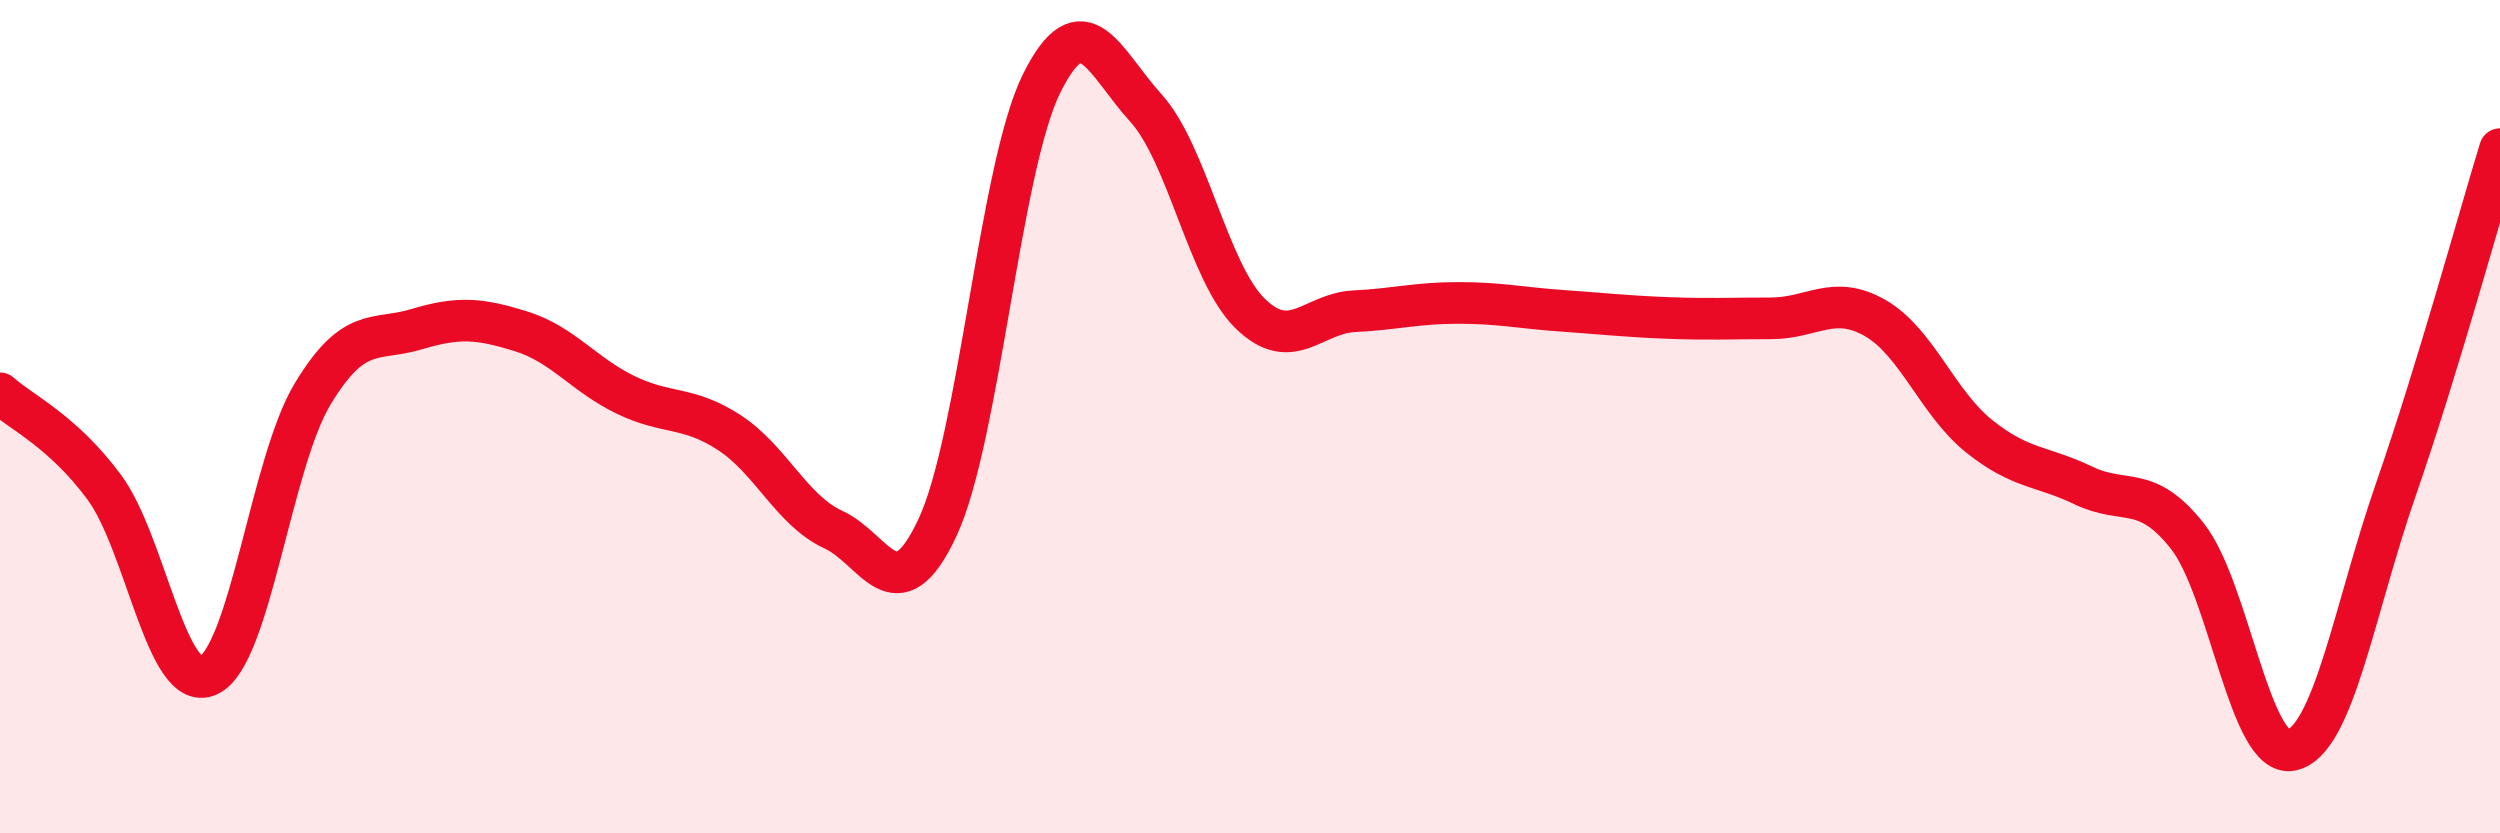
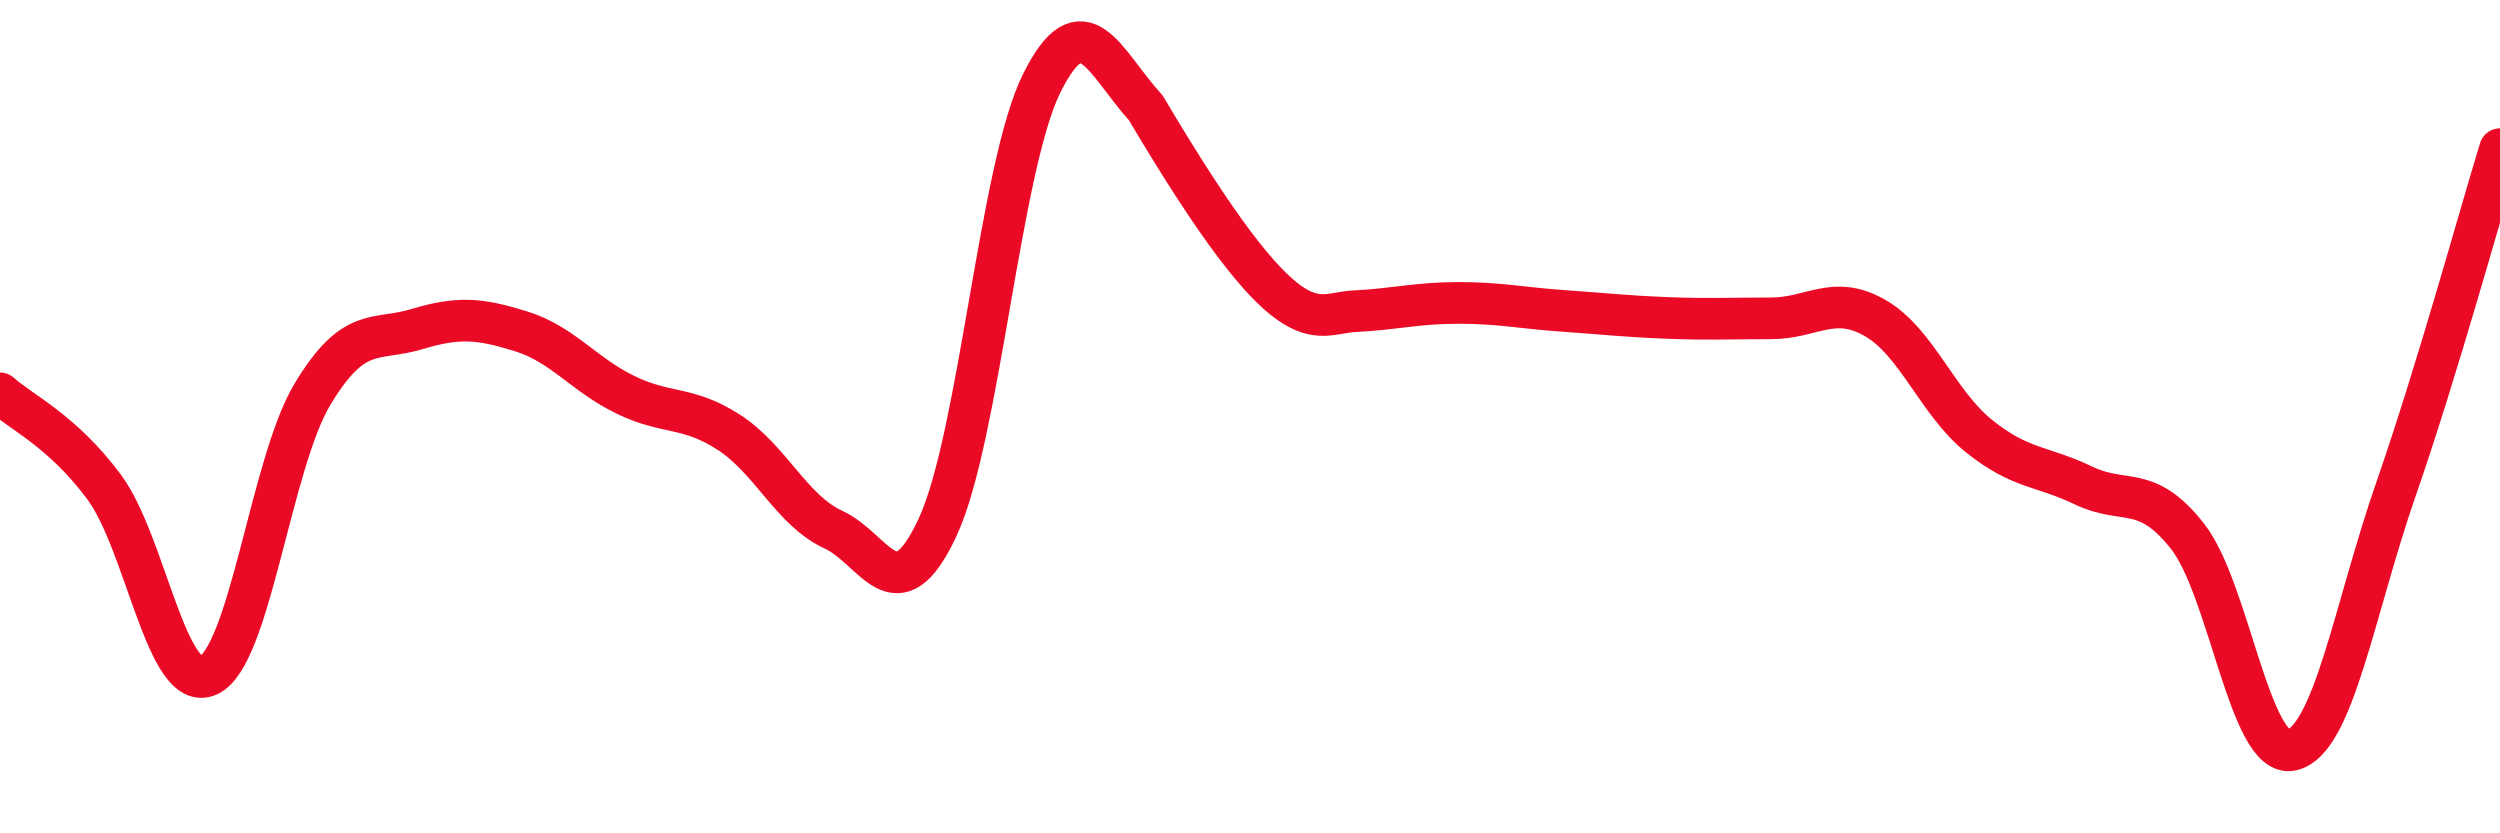
<svg xmlns="http://www.w3.org/2000/svg" width="60" height="20" viewBox="0 0 60 20">
-   <path d="M 0,9.44 C 0.5,9.89 1.5,10.34 2.5,11.69 C 3.5,13.04 4,16.66 5,16.21 C 6,15.76 6.5,11.12 7.5,9.46 C 8.5,7.8 9,8.2 10,7.9 C 11,7.6 11.5,7.64 12.5,7.95 C 13.5,8.26 14,8.98 15,9.47 C 16,9.96 16.5,9.73 17.5,10.38 C 18.5,11.03 19,12.25 20,12.71 C 21,13.17 21.5,14.8 22.5,12.66 C 23.5,10.52 24,4.01 25,2 C 26,-0.01 26.5,1.49 27.5,2.59 C 28.5,3.69 29,6.54 30,7.52 C 31,8.5 31.5,7.52 32.5,7.47 C 33.5,7.42 34,7.27 35,7.27 C 36,7.27 36.5,7.39 37.5,7.46 C 38.5,7.53 39,7.59 40,7.63 C 41,7.67 41.5,7.64 42.5,7.64 C 43.5,7.64 44,7.06 45,7.63 C 46,8.2 46.5,9.67 47.5,10.47 C 48.5,11.27 49,11.17 50,11.65 C 51,12.13 51.5,11.6 52.5,12.87 C 53.5,14.14 54,18.22 55,18 C 56,17.78 56.5,14.63 57.5,11.75 C 58.5,8.87 59.5,5.21 60,3.58L60 20L0 20Z" fill="#EB0A25" opacity="0.1" stroke-linecap="round" stroke-linejoin="round" />
-   <path d="M 0,9.44 C 0.5,9.89 1.5,10.34 2.5,11.69 C 3.5,13.04 4,16.66 5,16.21 C 6,15.76 6.5,11.12 7.5,9.46 C 8.5,7.8 9,8.2 10,7.9 C 11,7.6 11.5,7.64 12.5,7.95 C 13.5,8.26 14,8.98 15,9.47 C 16,9.96 16.5,9.73 17.5,10.38 C 18.5,11.03 19,12.25 20,12.71 C 21,13.17 21.5,14.8 22.5,12.66 C 23.5,10.52 24,4.01 25,2 C 26,-0.01 26.5,1.49 27.5,2.59 C 28.5,3.69 29,6.54 30,7.52 C 31,8.5 31.5,7.52 32.5,7.47 C 33.5,7.42 34,7.27 35,7.27 C 36,7.27 36.5,7.39 37.5,7.46 C 38.5,7.53 39,7.59 40,7.63 C 41,7.67 41.5,7.64 42.5,7.64 C 43.5,7.64 44,7.06 45,7.63 C 46,8.2 46.5,9.67 47.5,10.47 C 48.5,11.27 49,11.17 50,11.65 C 51,12.13 51.5,11.6 52.5,12.87 C 53.5,14.14 54,18.22 55,18 C 56,17.78 56.5,14.63 57.5,11.75 C 58.5,8.87 59.5,5.21 60,3.58" stroke="#EB0A25" stroke-width="1" fill="none" stroke-linecap="round" stroke-linejoin="round" />
+   <path d="M 0,9.44 C 0.5,9.89 1.5,10.34 2.5,11.69 C 3.5,13.04 4,16.66 5,16.21 C 6,15.76 6.5,11.12 7.5,9.46 C 8.5,7.8 9,8.2 10,7.9 C 11,7.6 11.5,7.64 12.5,7.95 C 13.5,8.26 14,8.98 15,9.47 C 16,9.96 16.5,9.73 17.5,10.38 C 18.5,11.03 19,12.25 20,12.71 C 21,13.17 21.5,14.8 22.5,12.66 C 23.5,10.52 24,4.01 25,2 C 26,-0.01 26.5,1.49 27.5,2.59 C 31,8.5 31.5,7.52 32.5,7.47 C 33.5,7.42 34,7.27 35,7.27 C 36,7.27 36.5,7.39 37.5,7.46 C 38.5,7.53 39,7.59 40,7.63 C 41,7.67 41.5,7.64 42.5,7.64 C 43.5,7.64 44,7.06 45,7.63 C 46,8.2 46.5,9.67 47.5,10.47 C 48.5,11.27 49,11.17 50,11.65 C 51,12.13 51.5,11.6 52.5,12.87 C 53.5,14.14 54,18.22 55,18 C 56,17.78 56.5,14.63 57.5,11.75 C 58.5,8.87 59.5,5.21 60,3.58" stroke="#EB0A25" stroke-width="1" fill="none" stroke-linecap="round" stroke-linejoin="round" />
</svg>